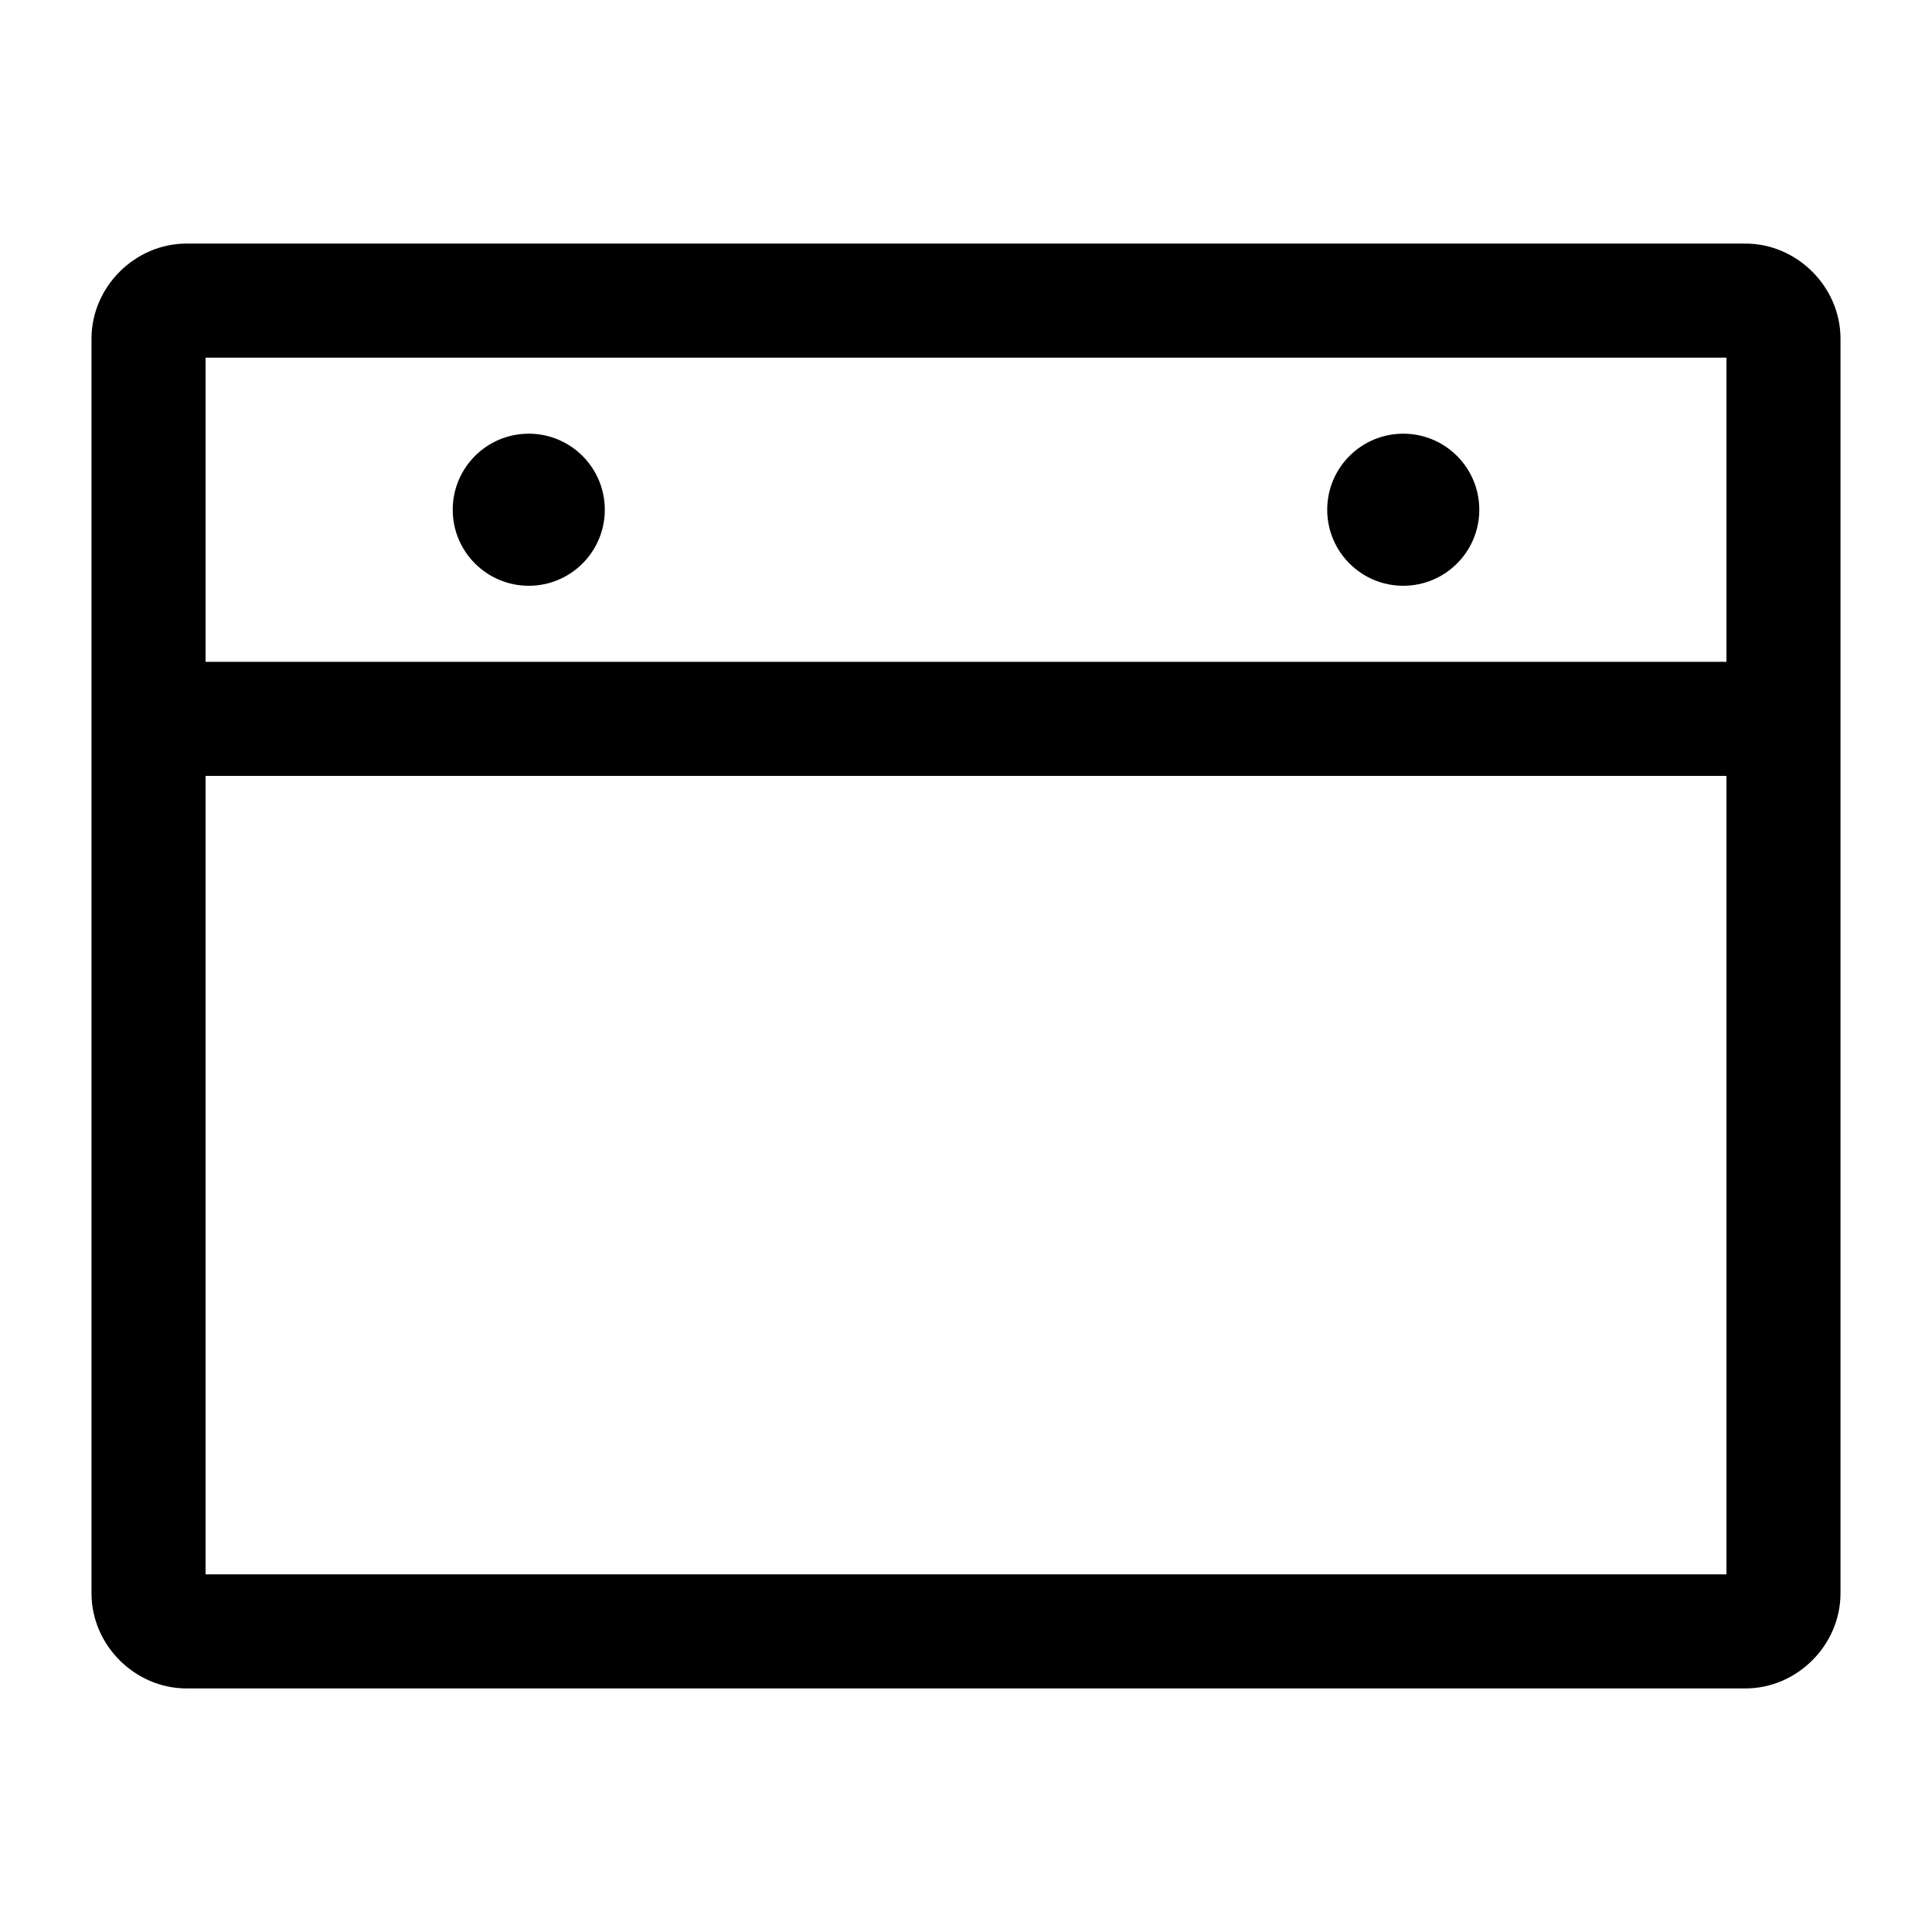
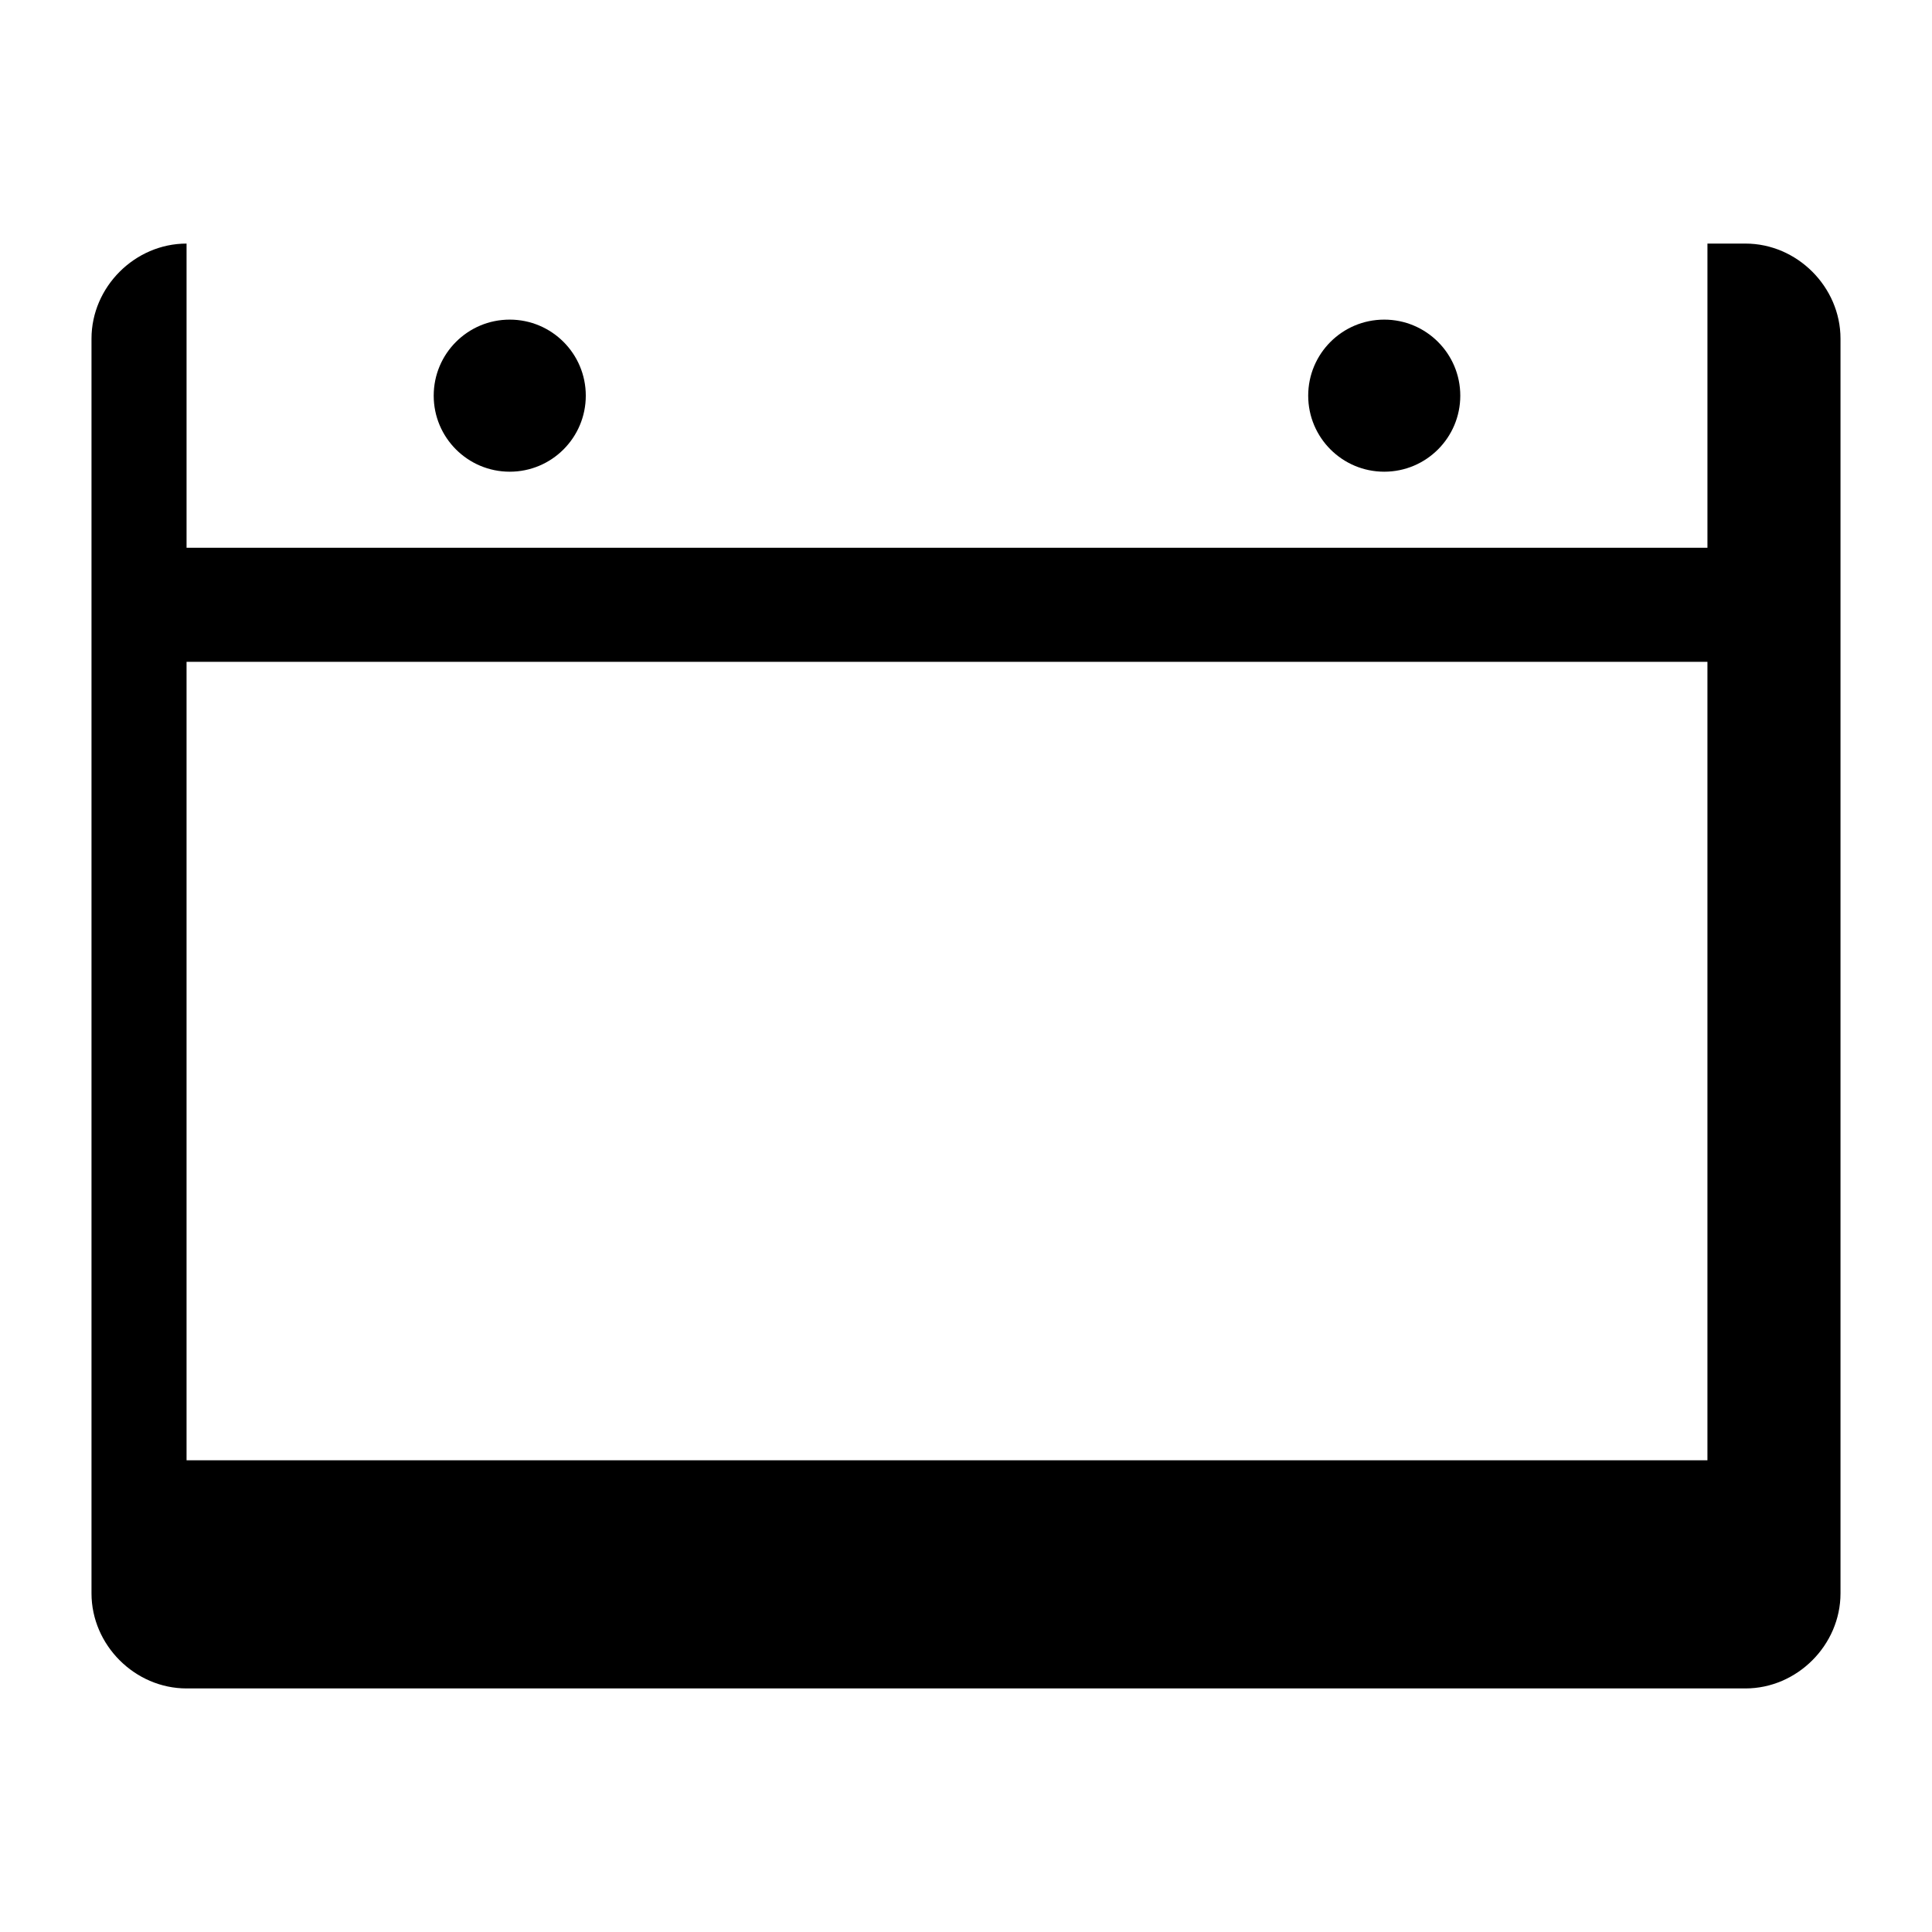
<svg xmlns="http://www.w3.org/2000/svg" fill="#000000" width="800px" height="800px" version="1.1" viewBox="144 144 512 512">
-   <path d="m193.44 208.55c-13.695 0-25.191 11.496-25.191 25.191v332.52c0 13.695 11.496 25.191 25.191 25.191h413.12c13.695 0 25.191-11.496 25.191-25.191v-332.52c0-13.695-11.496-25.191-25.191-25.191zm5.039 30.23h403.05v80.609h-403.05zm85.648 20.152c-11.129 0-20.152 9.023-20.152 20.152 0 11.129 9.023 20.152 20.152 20.152s20.152-9.023 20.152-20.152c0-11.129-9.023-20.152-20.152-20.152zm231.75 0c-11.129 0-20.152 9.023-20.152 20.152 0 11.129 9.023 20.152 20.152 20.152s20.152-9.023 20.152-20.152c0-11.129-9.023-20.152-20.152-20.152zm-317.4 90.688h403.05v211.6h-403.05z" />
+   <path d="m193.44 208.55c-13.695 0-25.191 11.496-25.191 25.191v332.52c0 13.695 11.496 25.191 25.191 25.191h413.12c13.695 0 25.191-11.496 25.191-25.191v-332.52c0-13.695-11.496-25.191-25.191-25.191zh403.05v80.609h-403.05zm85.648 20.152c-11.129 0-20.152 9.023-20.152 20.152 0 11.129 9.023 20.152 20.152 20.152s20.152-9.023 20.152-20.152c0-11.129-9.023-20.152-20.152-20.152zm231.75 0c-11.129 0-20.152 9.023-20.152 20.152 0 11.129 9.023 20.152 20.152 20.152s20.152-9.023 20.152-20.152c0-11.129-9.023-20.152-20.152-20.152zm-317.4 90.688h403.05v211.6h-403.05z" />
</svg>